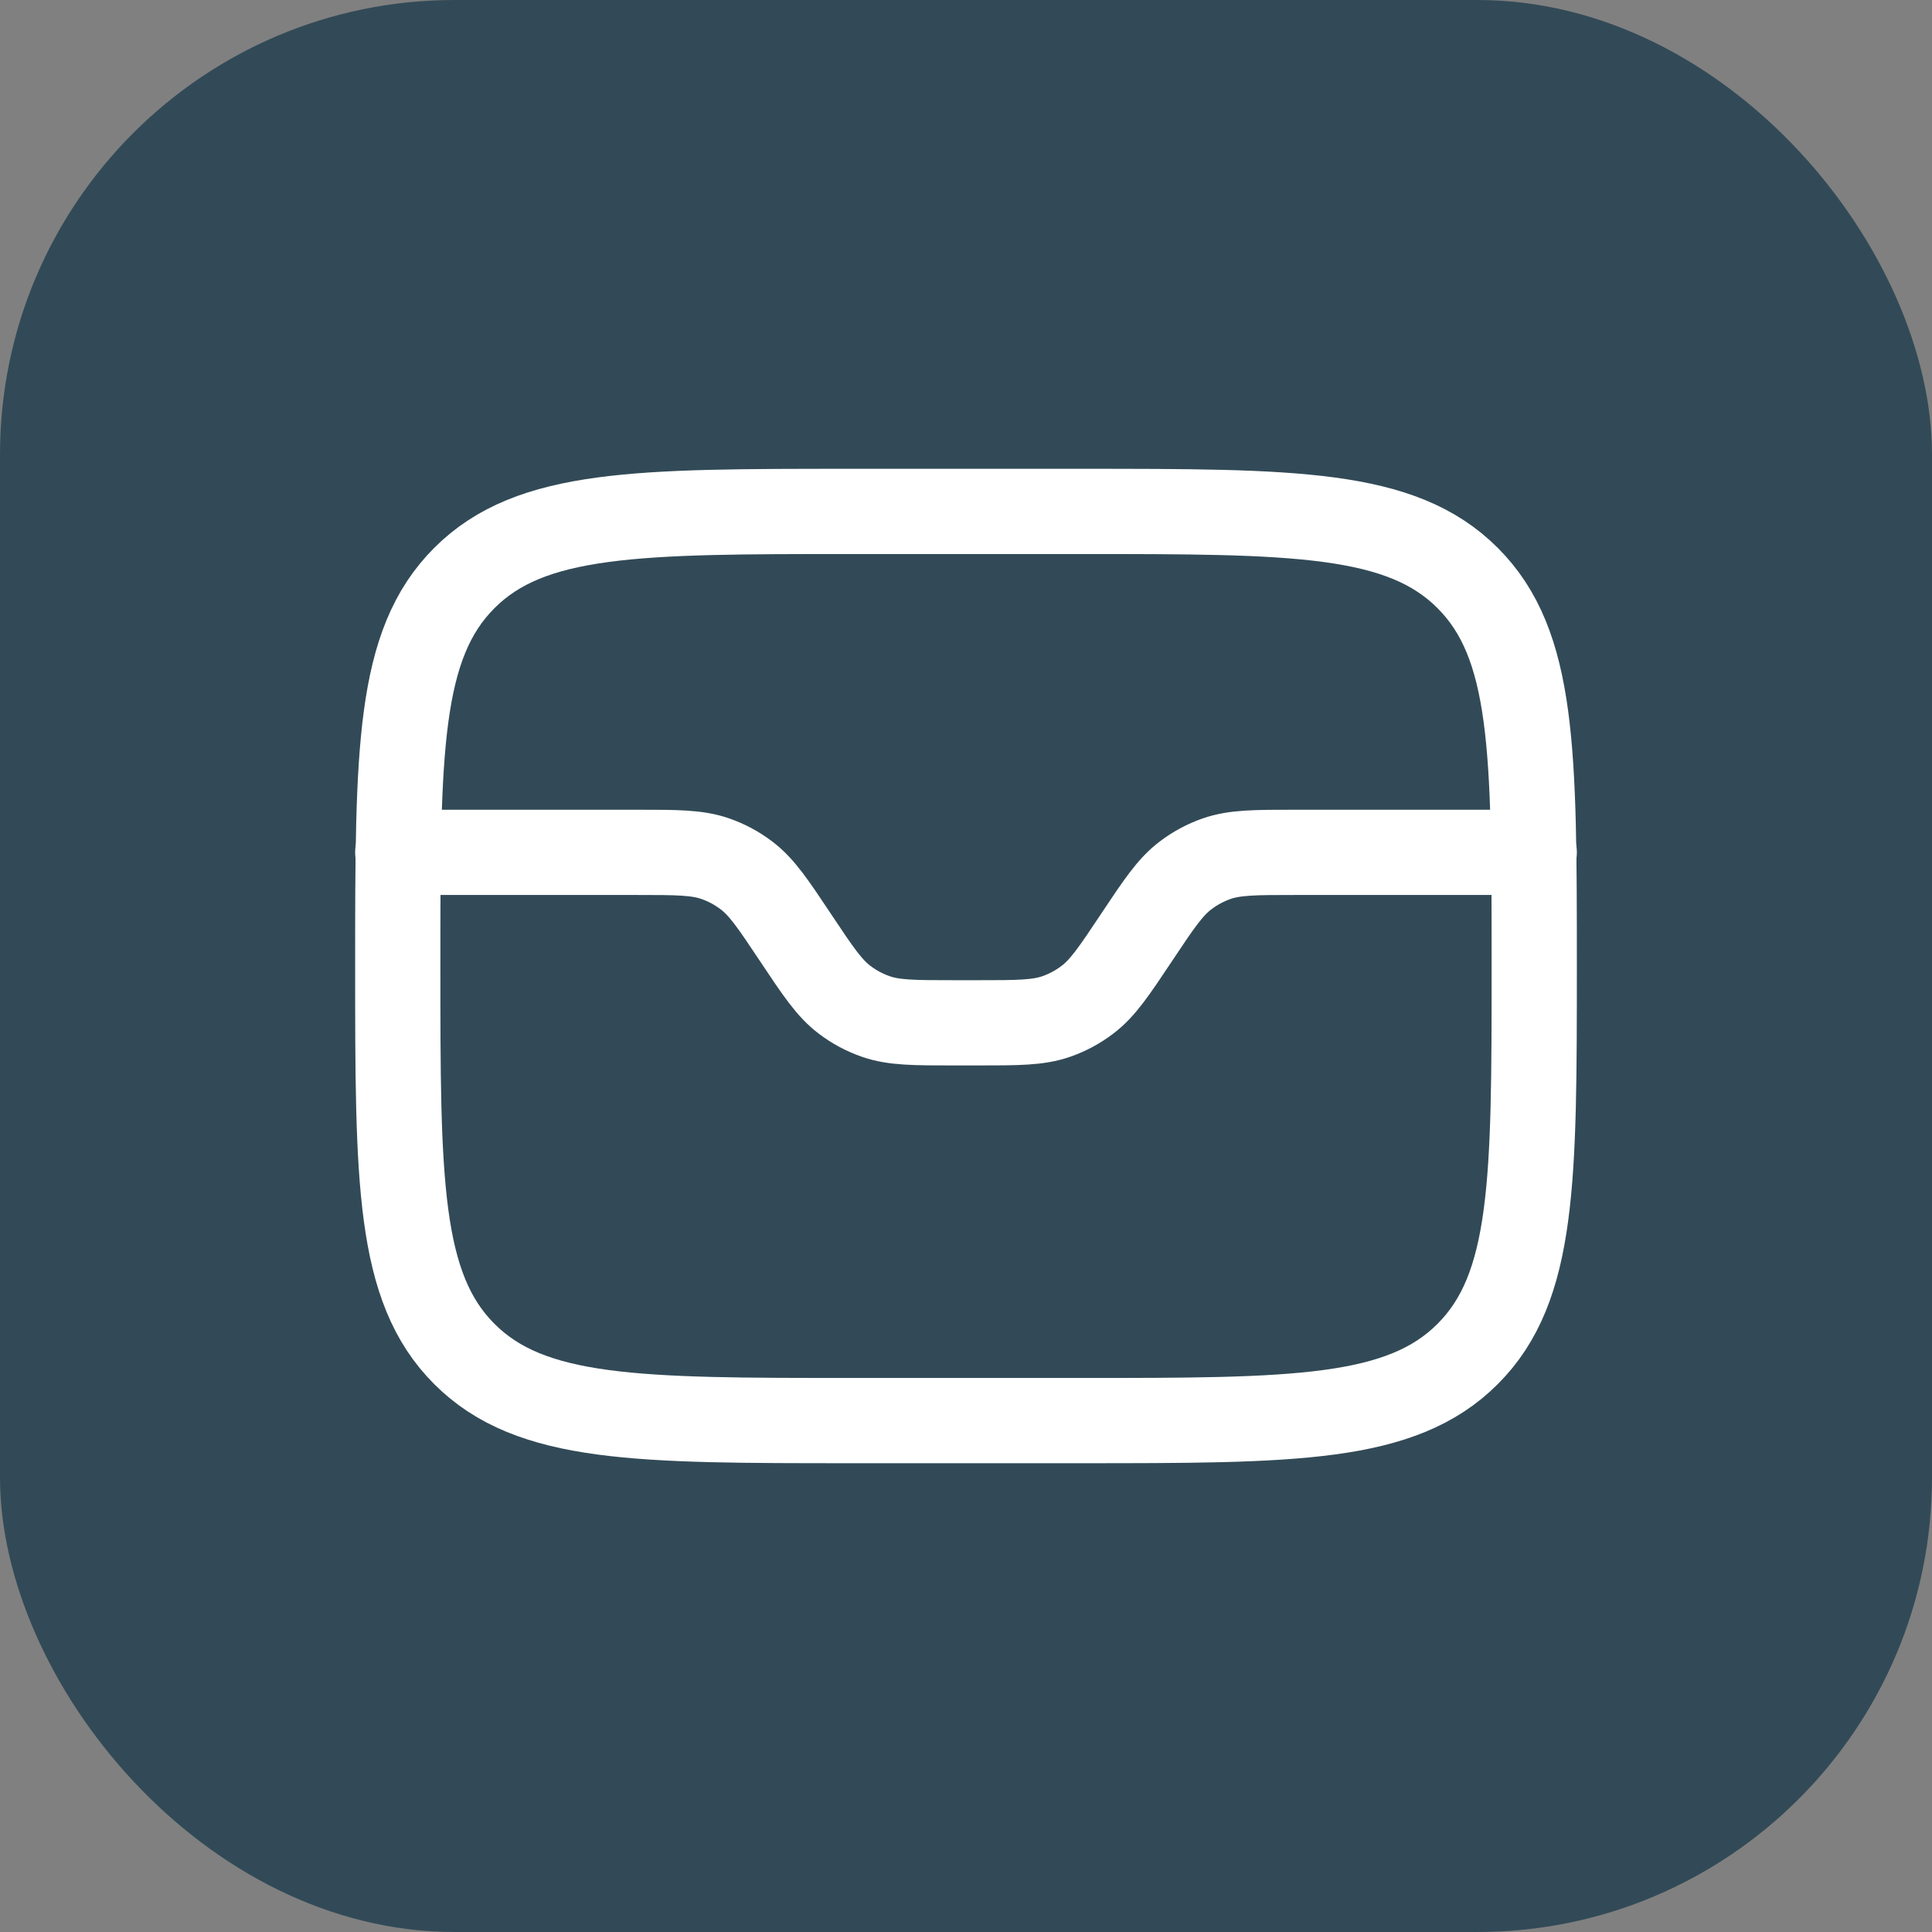
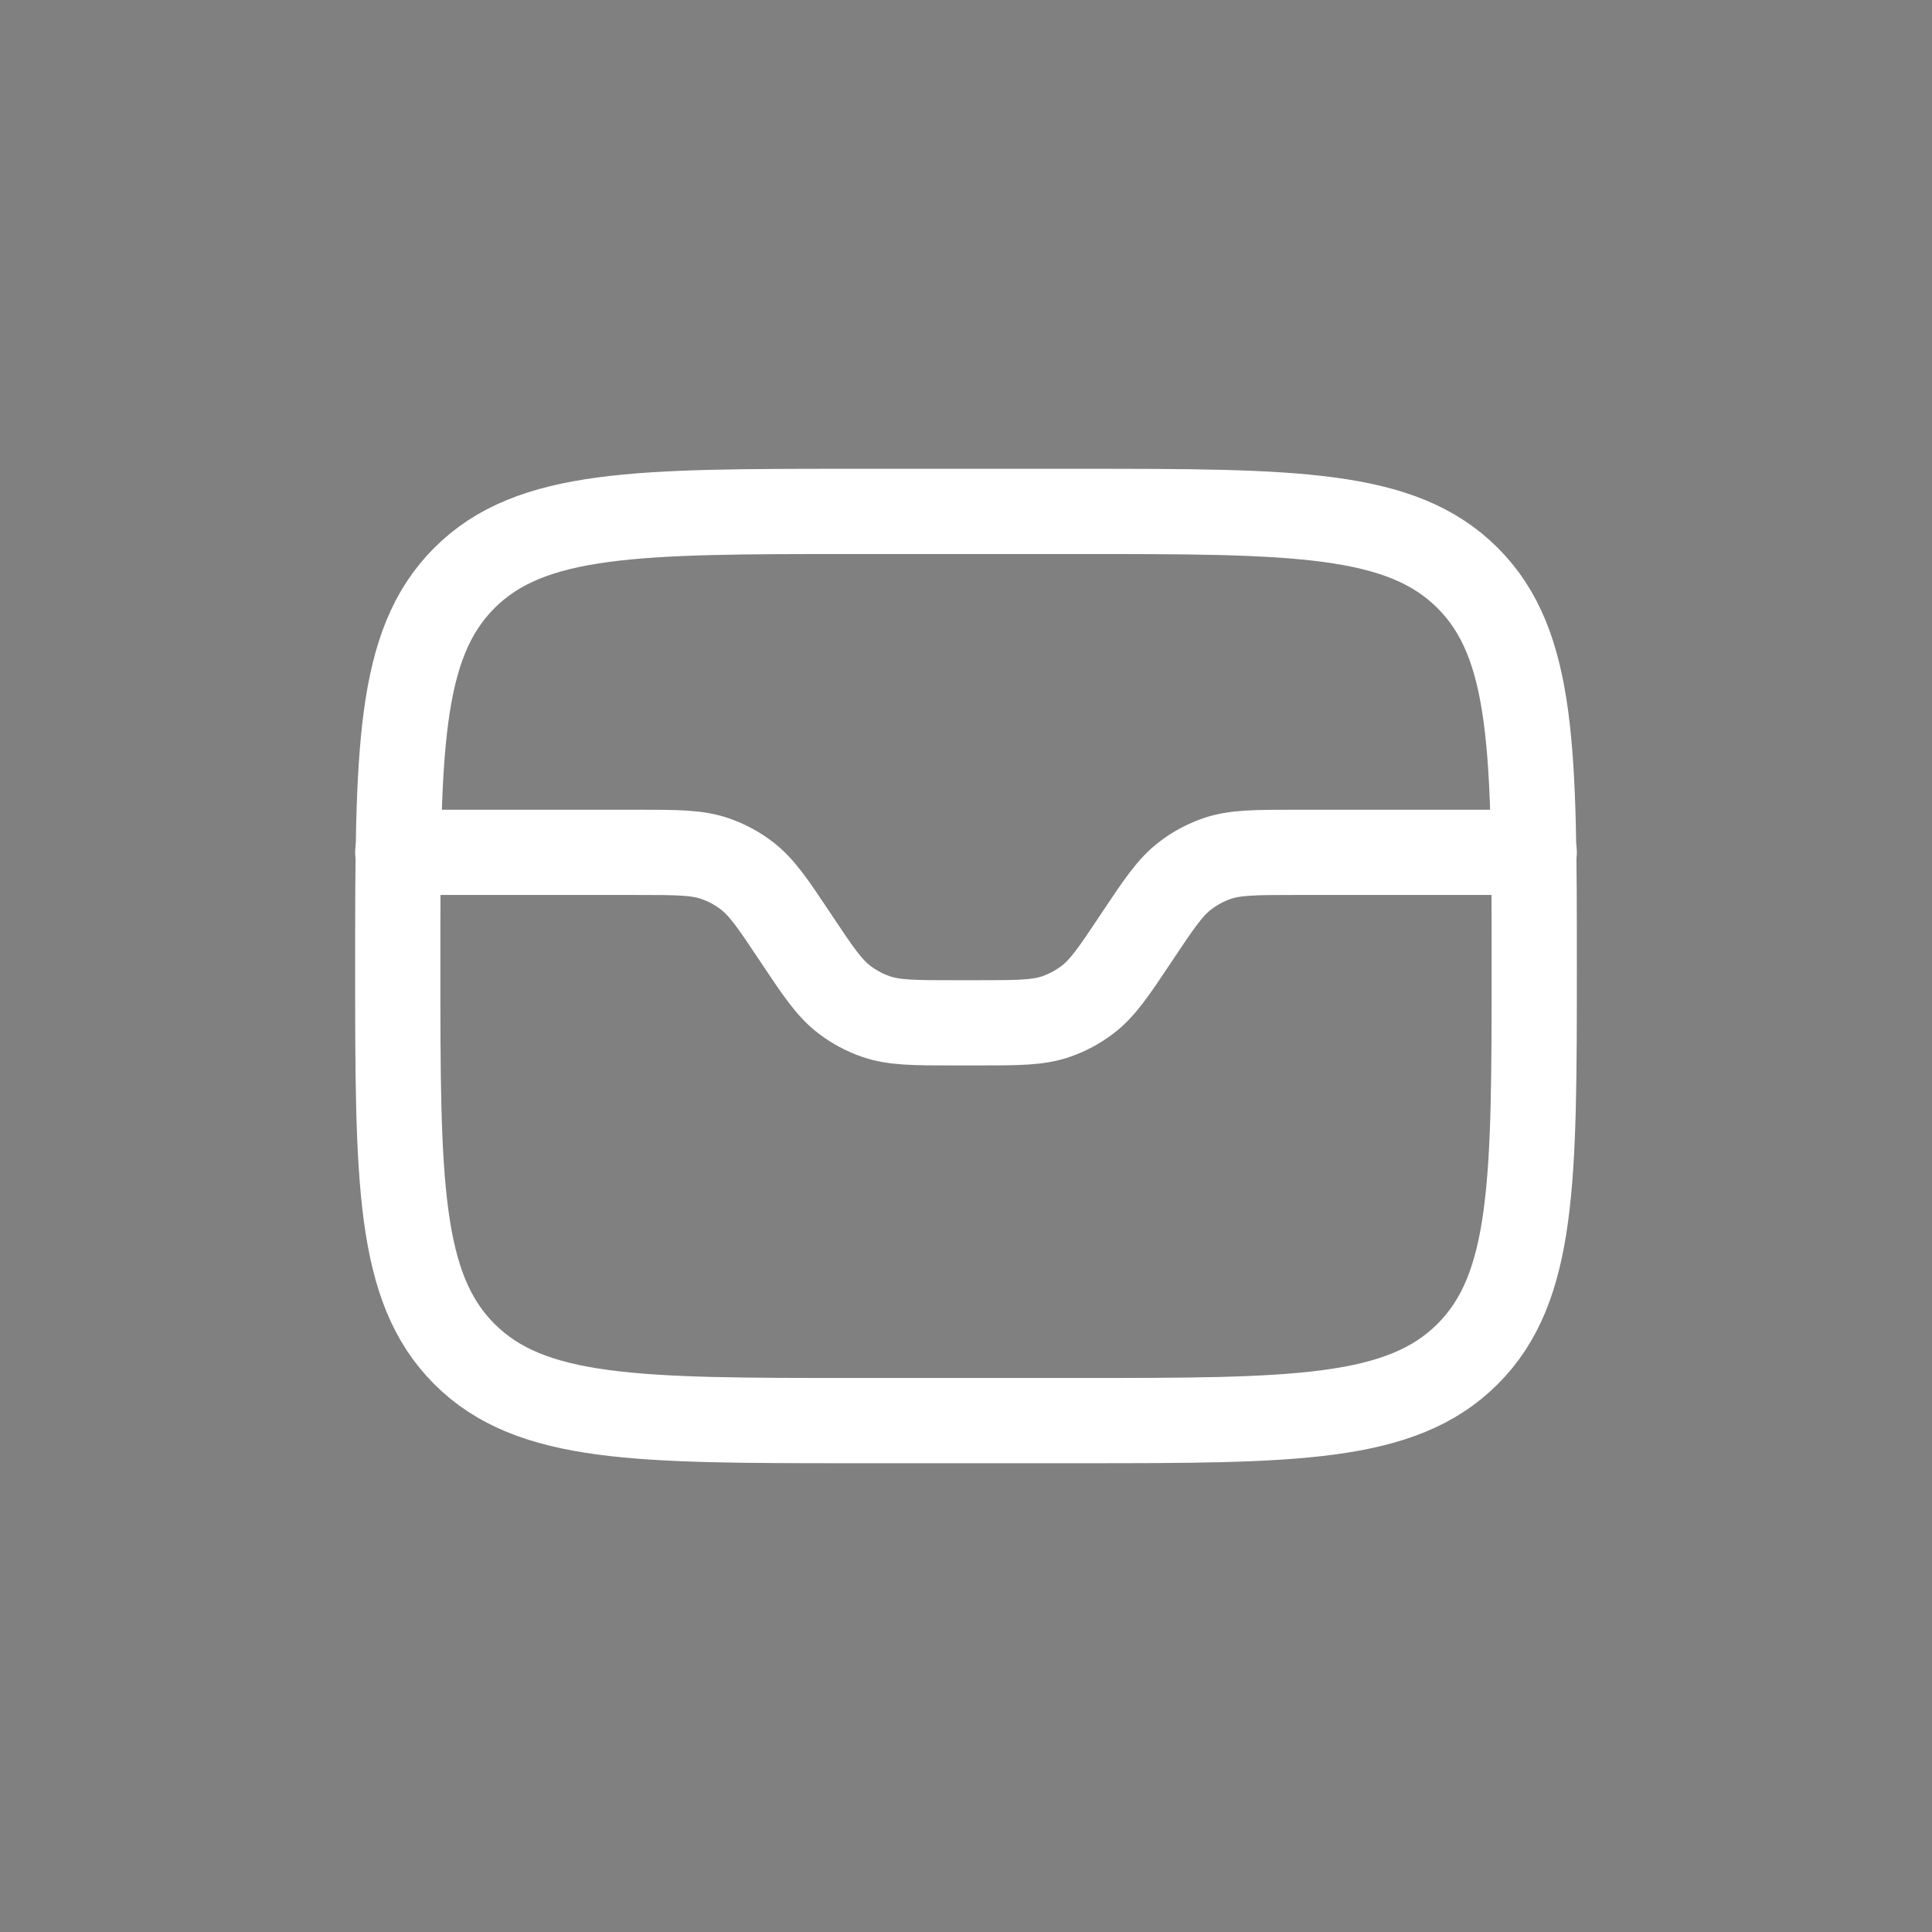
<svg xmlns="http://www.w3.org/2000/svg" width="34" height="34" viewBox="0 0 34 34" fill="none">
  <rect x="0" y="0" width="34" height="34" fill="#808080" stroke="none" />
-   <rect width="34" height="34" rx="8" fill="#324A57" />
  <g clip-path="url(#clip0_321_6772)">
    <path d="M7 17C7 13.229 7 11.343 8.172 10.172C9.343 9 11.229 9 15 9H19C22.771 9 24.657 9 25.828 10.172C27 11.343 27 13.229 27 17C27 20.771 27 22.657 25.828 23.828C24.657 25 22.771 25 19 25H15C11.229 25 9.343 25 8.172 23.828C7 22.657 7 20.771 7 17Z" stroke="white" stroke-width="1.5" stroke-linecap="round" stroke-linejoin="round" />
    <path d="M7 15H11.197C11.912 15 12.269 15 12.589 15.112C12.785 15.18 12.969 15.279 13.134 15.404C13.405 15.608 13.604 15.905 14 16.5C14.396 17.095 14.595 17.392 14.866 17.596C15.031 17.721 15.215 17.82 15.411 17.888C15.731 18 16.088 18 16.803 18H17.197C17.912 18 18.269 18 18.59 17.888C18.785 17.82 18.969 17.721 19.134 17.596C19.405 17.392 19.604 17.095 20 16.5C20.396 15.905 20.595 15.608 20.866 15.404C21.031 15.279 21.215 15.18 21.41 15.112C21.731 15 22.088 15 22.803 15H27" stroke="white" stroke-width="1.5" stroke-linecap="round" stroke-linejoin="round" />
  </g>
  <defs>
    <clipPath id="clip0_321_6772">
      <rect width="24" height="24" fill="white" transform="translate(5 5)" />
    </clipPath>
  </defs>
</svg>